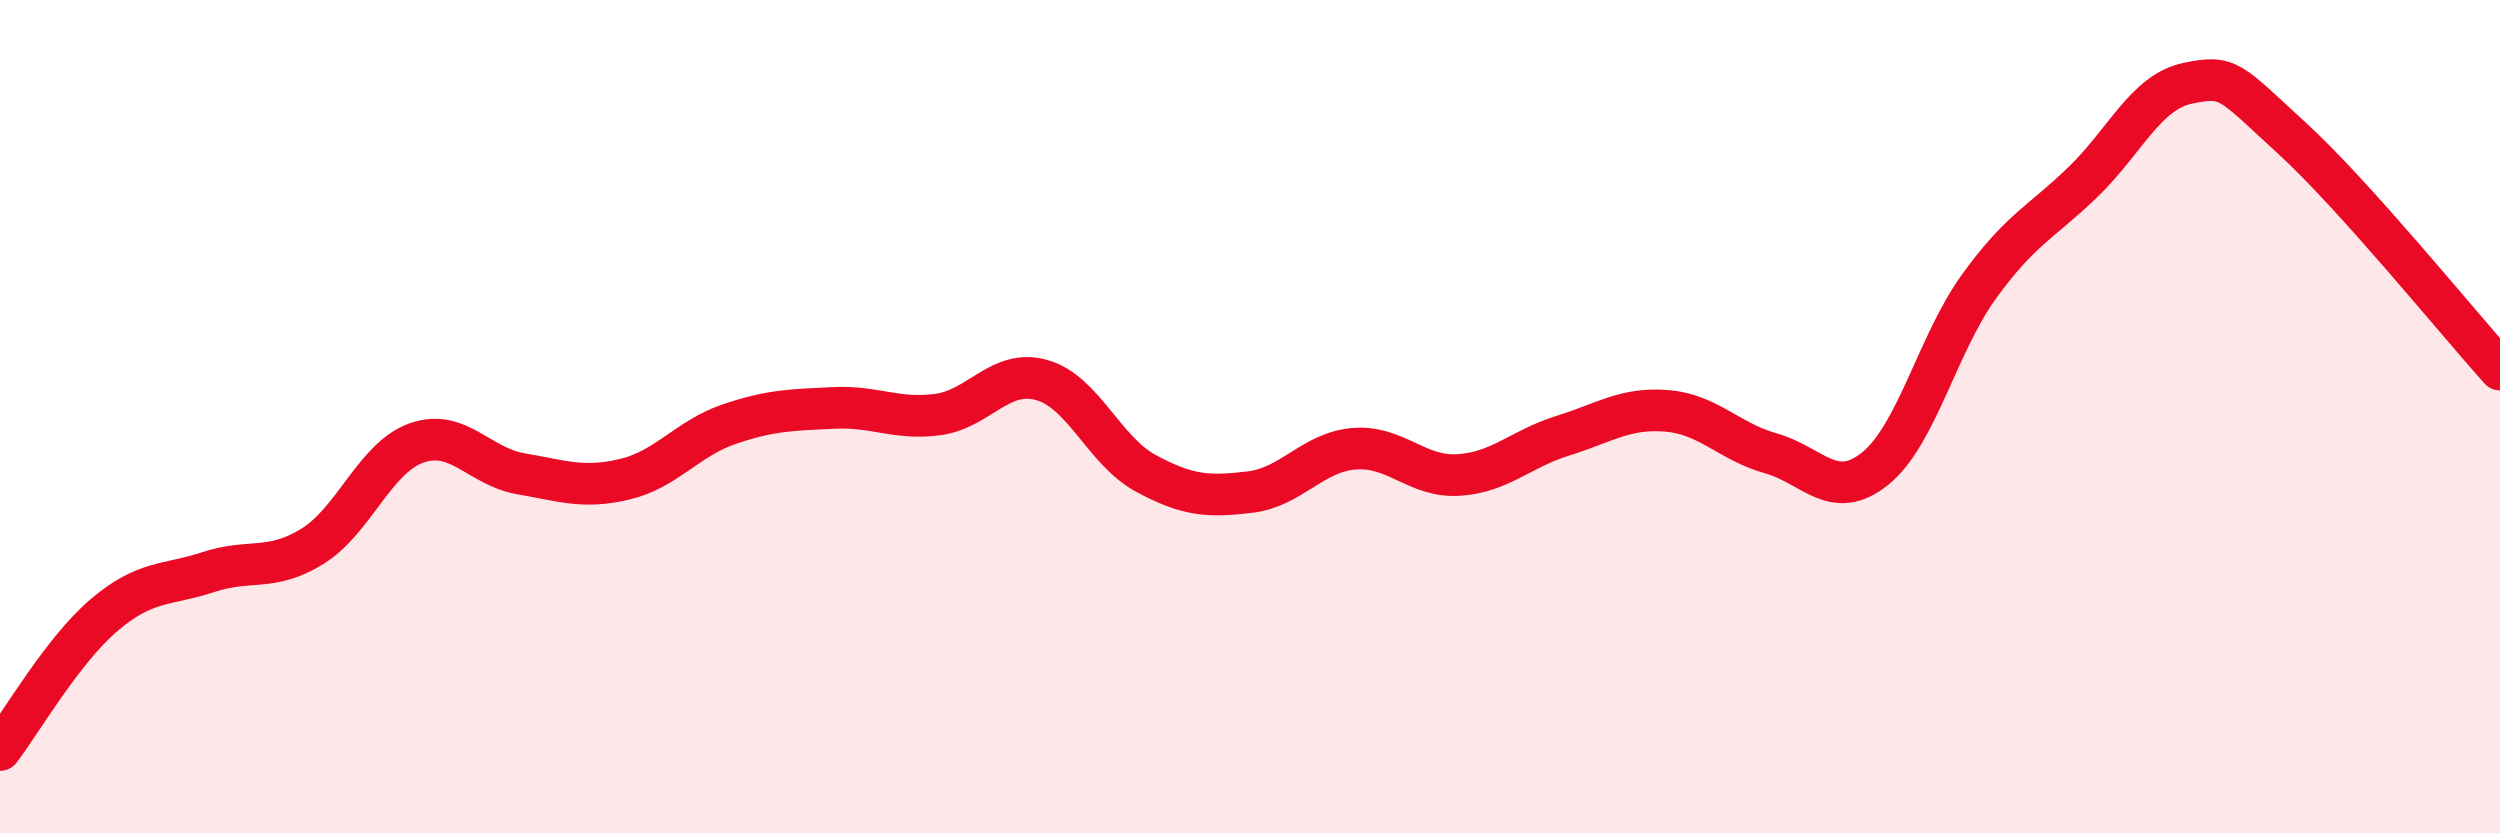
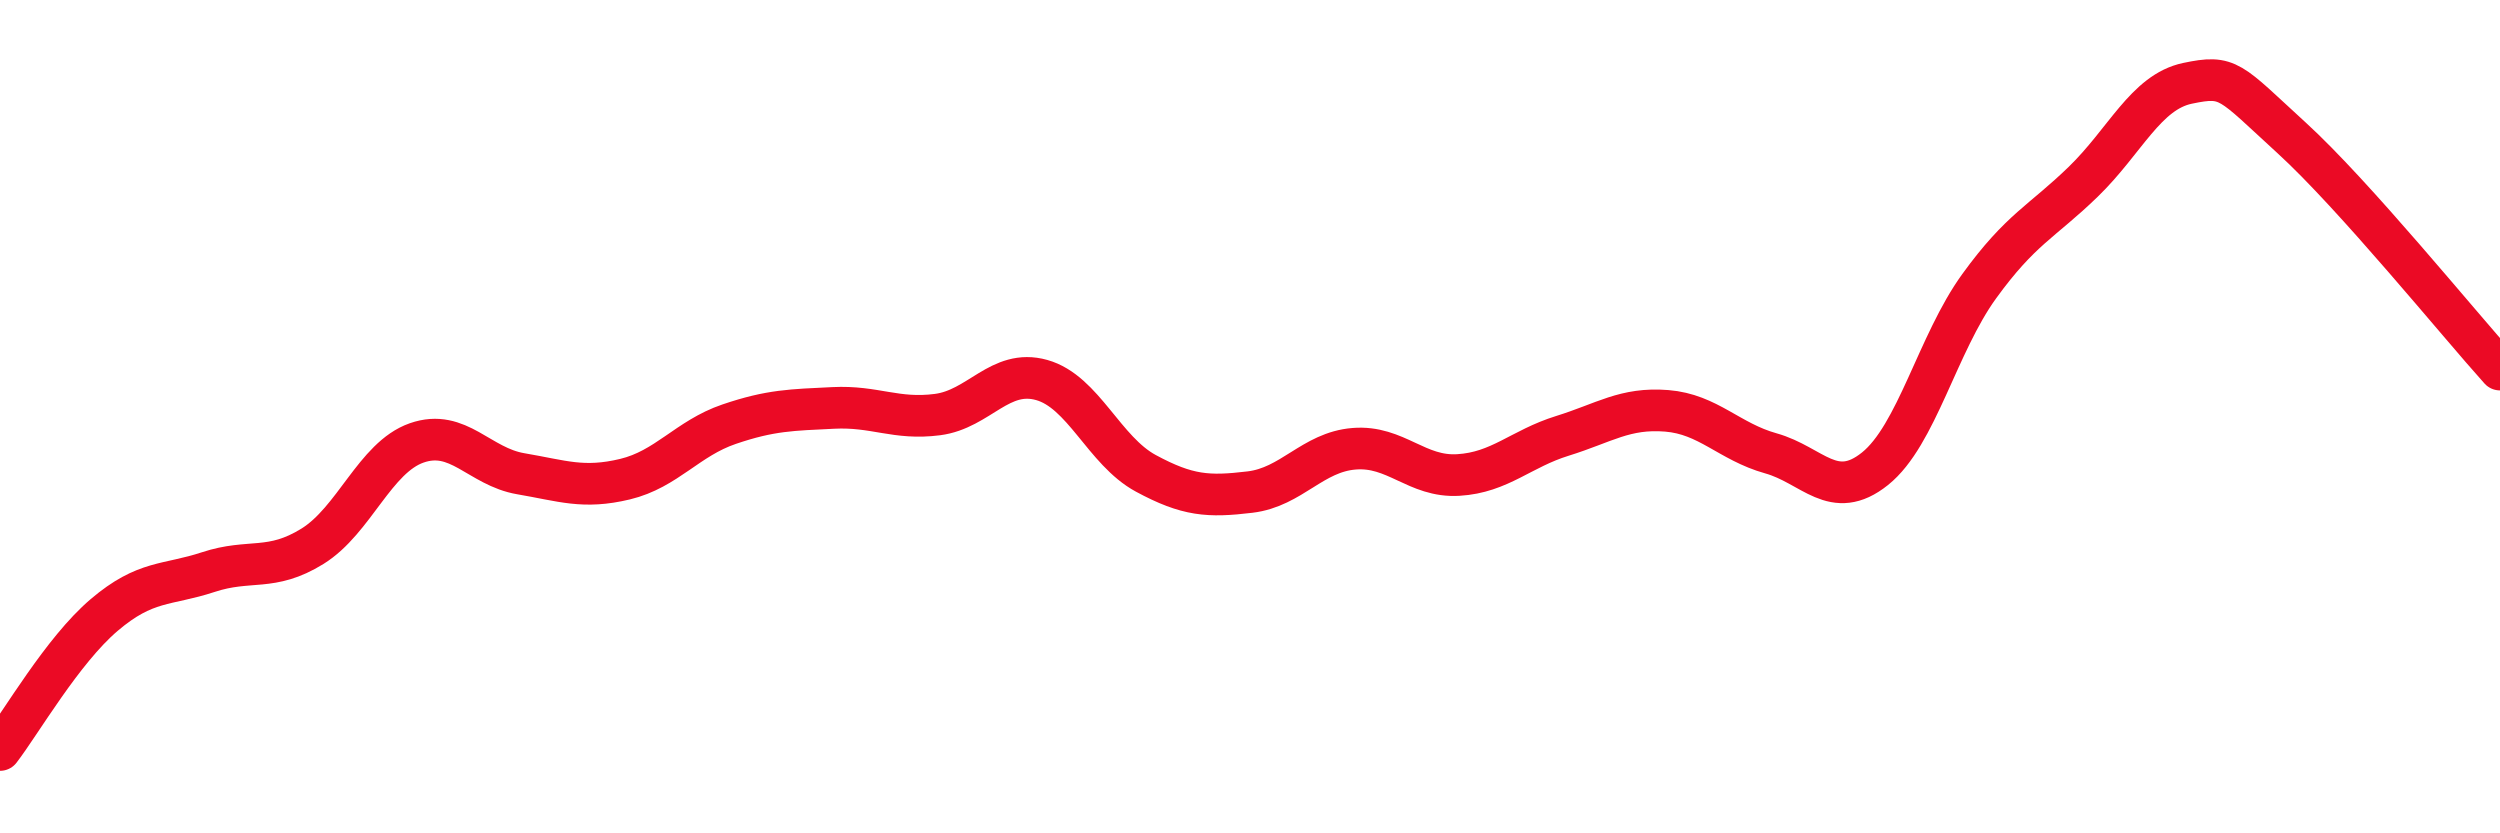
<svg xmlns="http://www.w3.org/2000/svg" width="60" height="20" viewBox="0 0 60 20">
-   <path d="M 0,18 C 0.5,17.35 1.5,15.61 2.5,14.76 C 3.5,13.91 4,14.06 5,13.73 C 6,13.4 6.5,13.73 7.5,13.11 C 8.5,12.49 9,10.98 10,10.63 C 11,10.28 11.5,11.2 12.5,11.37 C 13.5,11.54 14,11.74 15,11.5 C 16,11.26 16.5,10.52 17.5,10.18 C 18.5,9.84 19,9.84 20,9.79 C 21,9.74 21.5,10.08 22.5,9.95 C 23.5,9.82 24,8.84 25,9.12 C 26,9.4 26.5,10.82 27.5,11.36 C 28.5,11.9 29,11.93 30,11.81 C 31,11.69 31.5,10.85 32.5,10.77 C 33.5,10.69 34,11.46 35,11.4 C 36,11.34 36.5,10.77 37.5,10.46 C 38.5,10.15 39,9.78 40,9.86 C 41,9.94 41.5,10.6 42.5,10.88 C 43.5,11.16 44,12.05 45,11.25 C 46,10.45 46.5,8.25 47.5,6.87 C 48.5,5.49 49,5.33 50,4.36 C 51,3.39 51.5,2.21 52.5,2 C 53.5,1.79 53.5,1.94 55,3.31 C 56.5,4.68 59,7.76 60,8.87L60 20L0 20Z" fill="#EB0A25" opacity="0.1" stroke-linecap="round" stroke-linejoin="round" />
  <path d="M 0,18 C 0.5,17.35 1.5,15.61 2.5,14.76 C 3.5,13.91 4,14.06 5,13.73 C 6,13.4 6.5,13.73 7.5,13.11 C 8.5,12.49 9,10.98 10,10.63 C 11,10.28 11.5,11.2 12.5,11.37 C 13.5,11.54 14,11.74 15,11.5 C 16,11.26 16.5,10.52 17.5,10.18 C 18.5,9.84 19,9.84 20,9.79 C 21,9.74 21.5,10.08 22.5,9.95 C 23.5,9.82 24,8.84 25,9.12 C 26,9.4 26.5,10.82 27.5,11.36 C 28.5,11.9 29,11.93 30,11.81 C 31,11.69 31.5,10.85 32.5,10.77 C 33.5,10.69 34,11.46 35,11.4 C 36,11.34 36.5,10.77 37.5,10.46 C 38.5,10.15 39,9.78 40,9.86 C 41,9.94 41.5,10.6 42.5,10.88 C 43.5,11.16 44,12.05 45,11.25 C 46,10.45 46.5,8.25 47.5,6.87 C 48.5,5.49 49,5.33 50,4.36 C 51,3.39 51.5,2.21 52.5,2 C 53.5,1.79 53.5,1.94 55,3.31 C 56.5,4.68 59,7.76 60,8.87" stroke="#EB0A25" stroke-width="1" fill="none" stroke-linecap="round" stroke-linejoin="round" />
</svg>